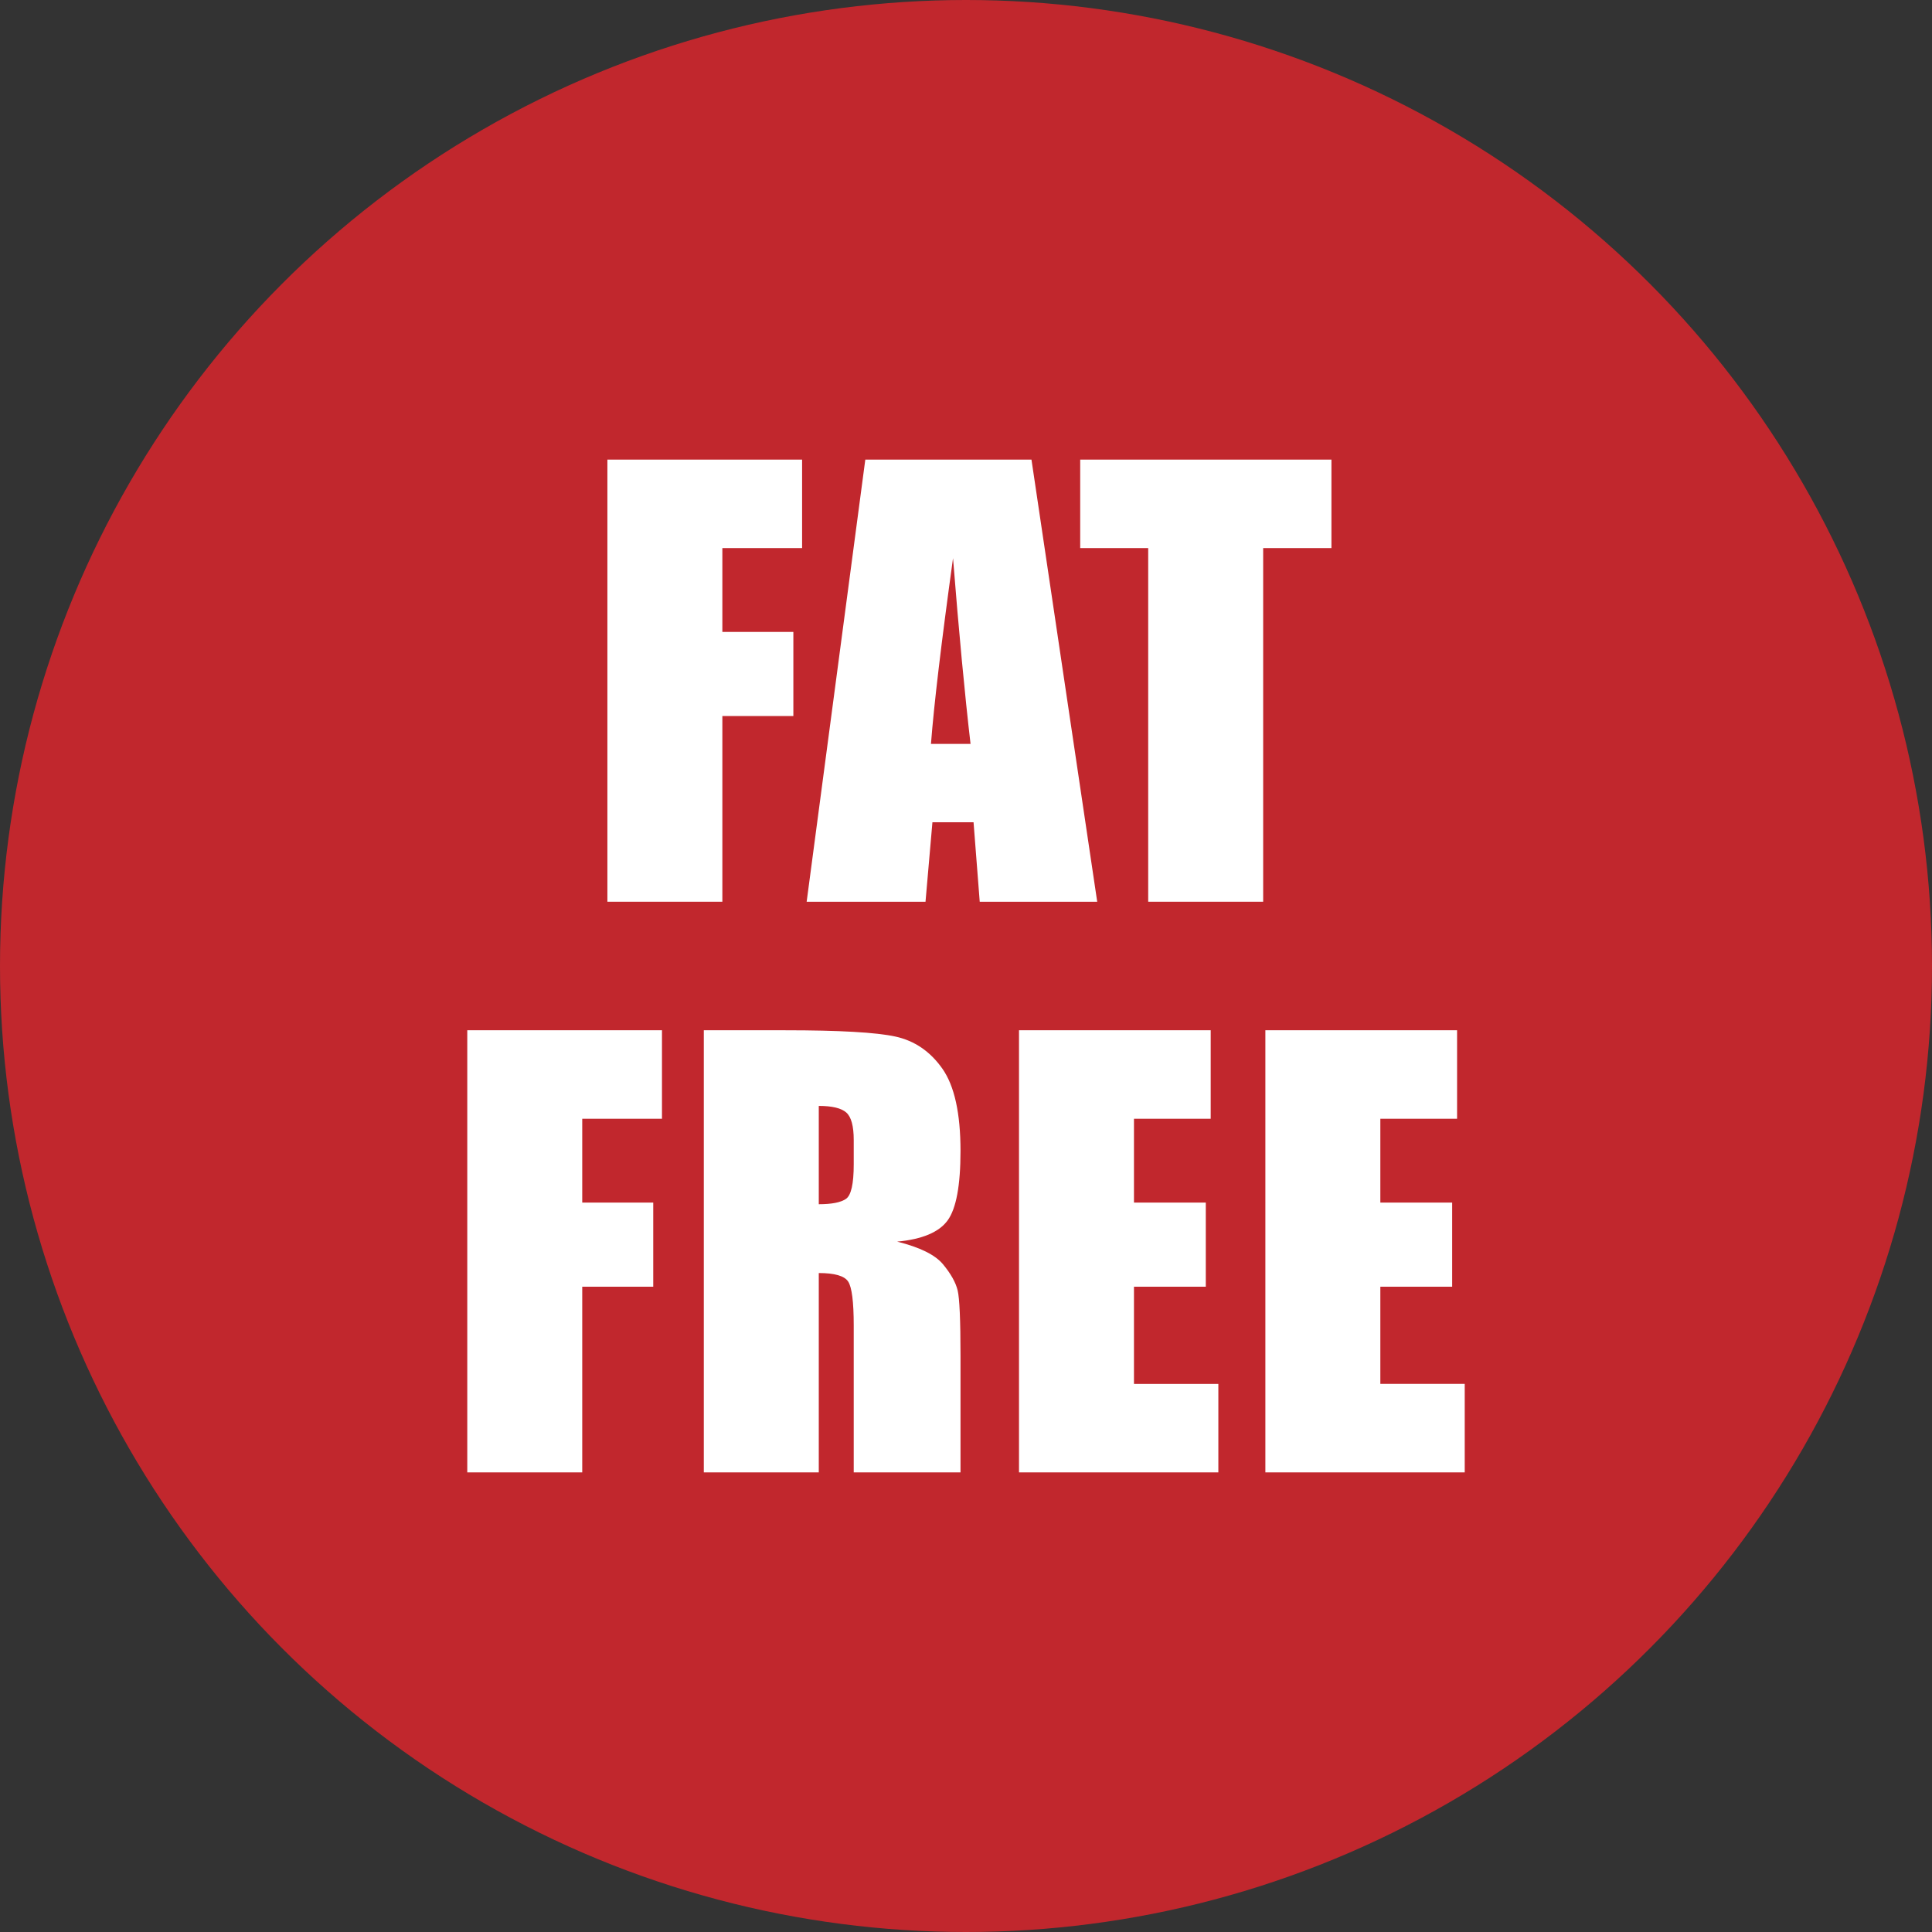
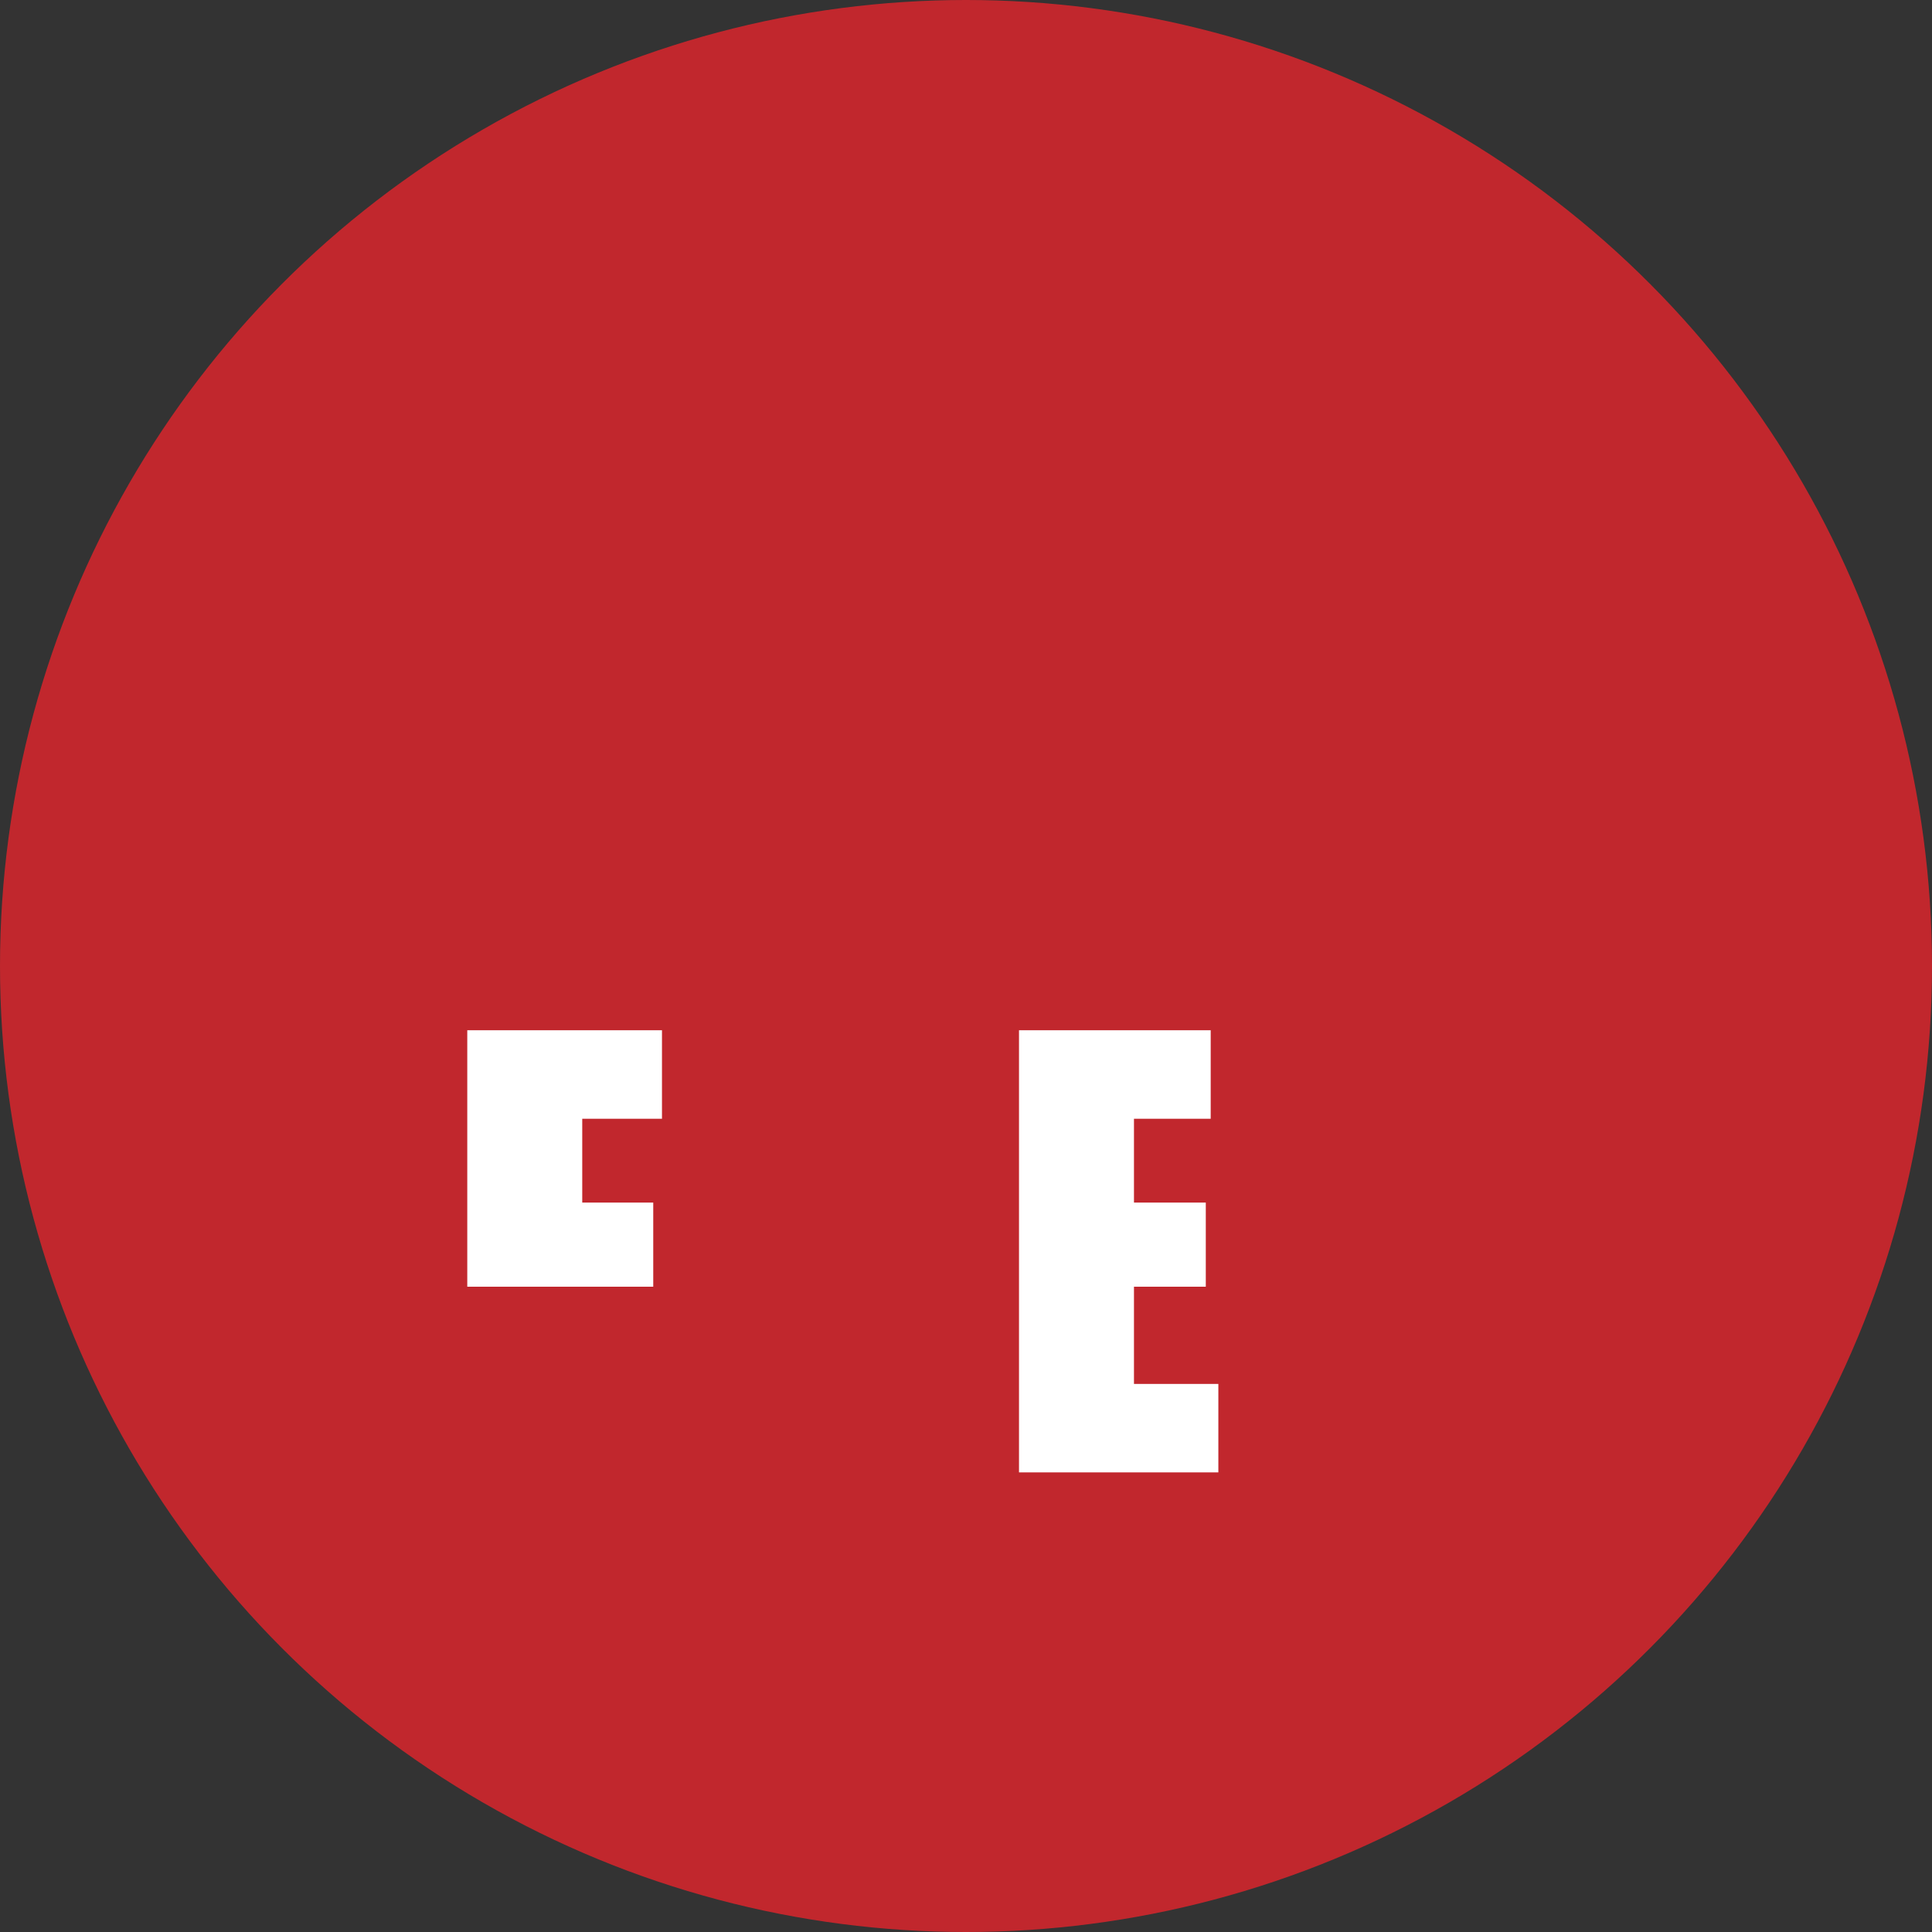
<svg xmlns="http://www.w3.org/2000/svg" version="1.1" id="Layer_1" x="0px" y="0px" width="500px" height="500px" viewBox="0 0 500 500" enable-background="new 0 0 500 500" xml:space="preserve">
  <rect x="0" y="0" width="500" height="500" fill="#333333" stroke="none" />
  <circle fill="#C1272D" cx="250" cy="250" r="250" />
  <g>
-     <path fill="#FFFFFF" d="M157.192,118.947h50.39v22.898h-20.637v21.696h18.375v21.768h-18.375v48.058h-29.753V118.947z" />
-     <path fill="#FFFFFF" d="M266.944,118.947l17.014,114.42h-30.406l-1.598-20.566h-10.643l-1.789,20.566h-30.76l15.177-114.42H266.944   z M251.175,192.518c-1.506-12.959-3.017-28.978-4.532-48.058c-3.031,21.91-4.935,37.93-5.71,48.058H251.175z" />
-     <path fill="#FFFFFF" d="M344.574,118.947v22.898h-17.668v91.521h-29.754v-91.521h-17.598v-22.898H344.574z" />
-     <path fill="#FFFFFF" d="M120.93,266.633h50.39v22.898h-20.637v21.697h18.375v21.768h-18.375v48.057H120.93V266.633z" />
-     <path fill="#FFFFFF" d="M182.146,266.633h21.061c14.039,0,23.545,0.543,28.517,1.626c4.97,1.085,9.021,3.853,12.155,8.304   c3.133,4.453,4.7,11.555,4.7,21.309c0,8.904-1.107,14.889-3.321,17.951c-2.216,3.063-6.573,4.9-13.075,5.512   c5.89,1.461,9.847,3.418,11.873,5.867c2.025,2.449,3.286,4.699,3.781,6.748c0.495,2.051,0.742,7.693,0.742,16.926v30.178h-27.634   v-38.021c0-6.125-0.483-9.918-1.448-11.379c-0.967-1.459-3.498-2.191-7.598-2.191v51.592h-29.753V266.633z M211.899,286.209v25.443   c3.345,0,5.689-0.459,7.032-1.379c1.343-0.918,2.014-3.896,2.014-8.939v-6.289c0-3.629-0.647-6.008-1.943-7.139   S215.338,286.209,211.899,286.209z" />
+     <path fill="#FFFFFF" d="M120.93,266.633h50.39v22.898h-20.637v21.697h18.375v21.768h-18.375H120.93V266.633z" />
    <path fill="#FFFFFF" d="M263.717,266.633h49.612v22.898H293.47v21.697h18.588v21.768H293.47v25.158h21.839v22.898h-51.592V266.633z   " />
-     <path fill="#FFFFFF" d="M327.479,266.633h49.612v22.898h-19.859v21.697h18.588v21.768h-18.588v25.158h21.839v22.898h-51.592   V266.633z" />
  </g>
</svg>